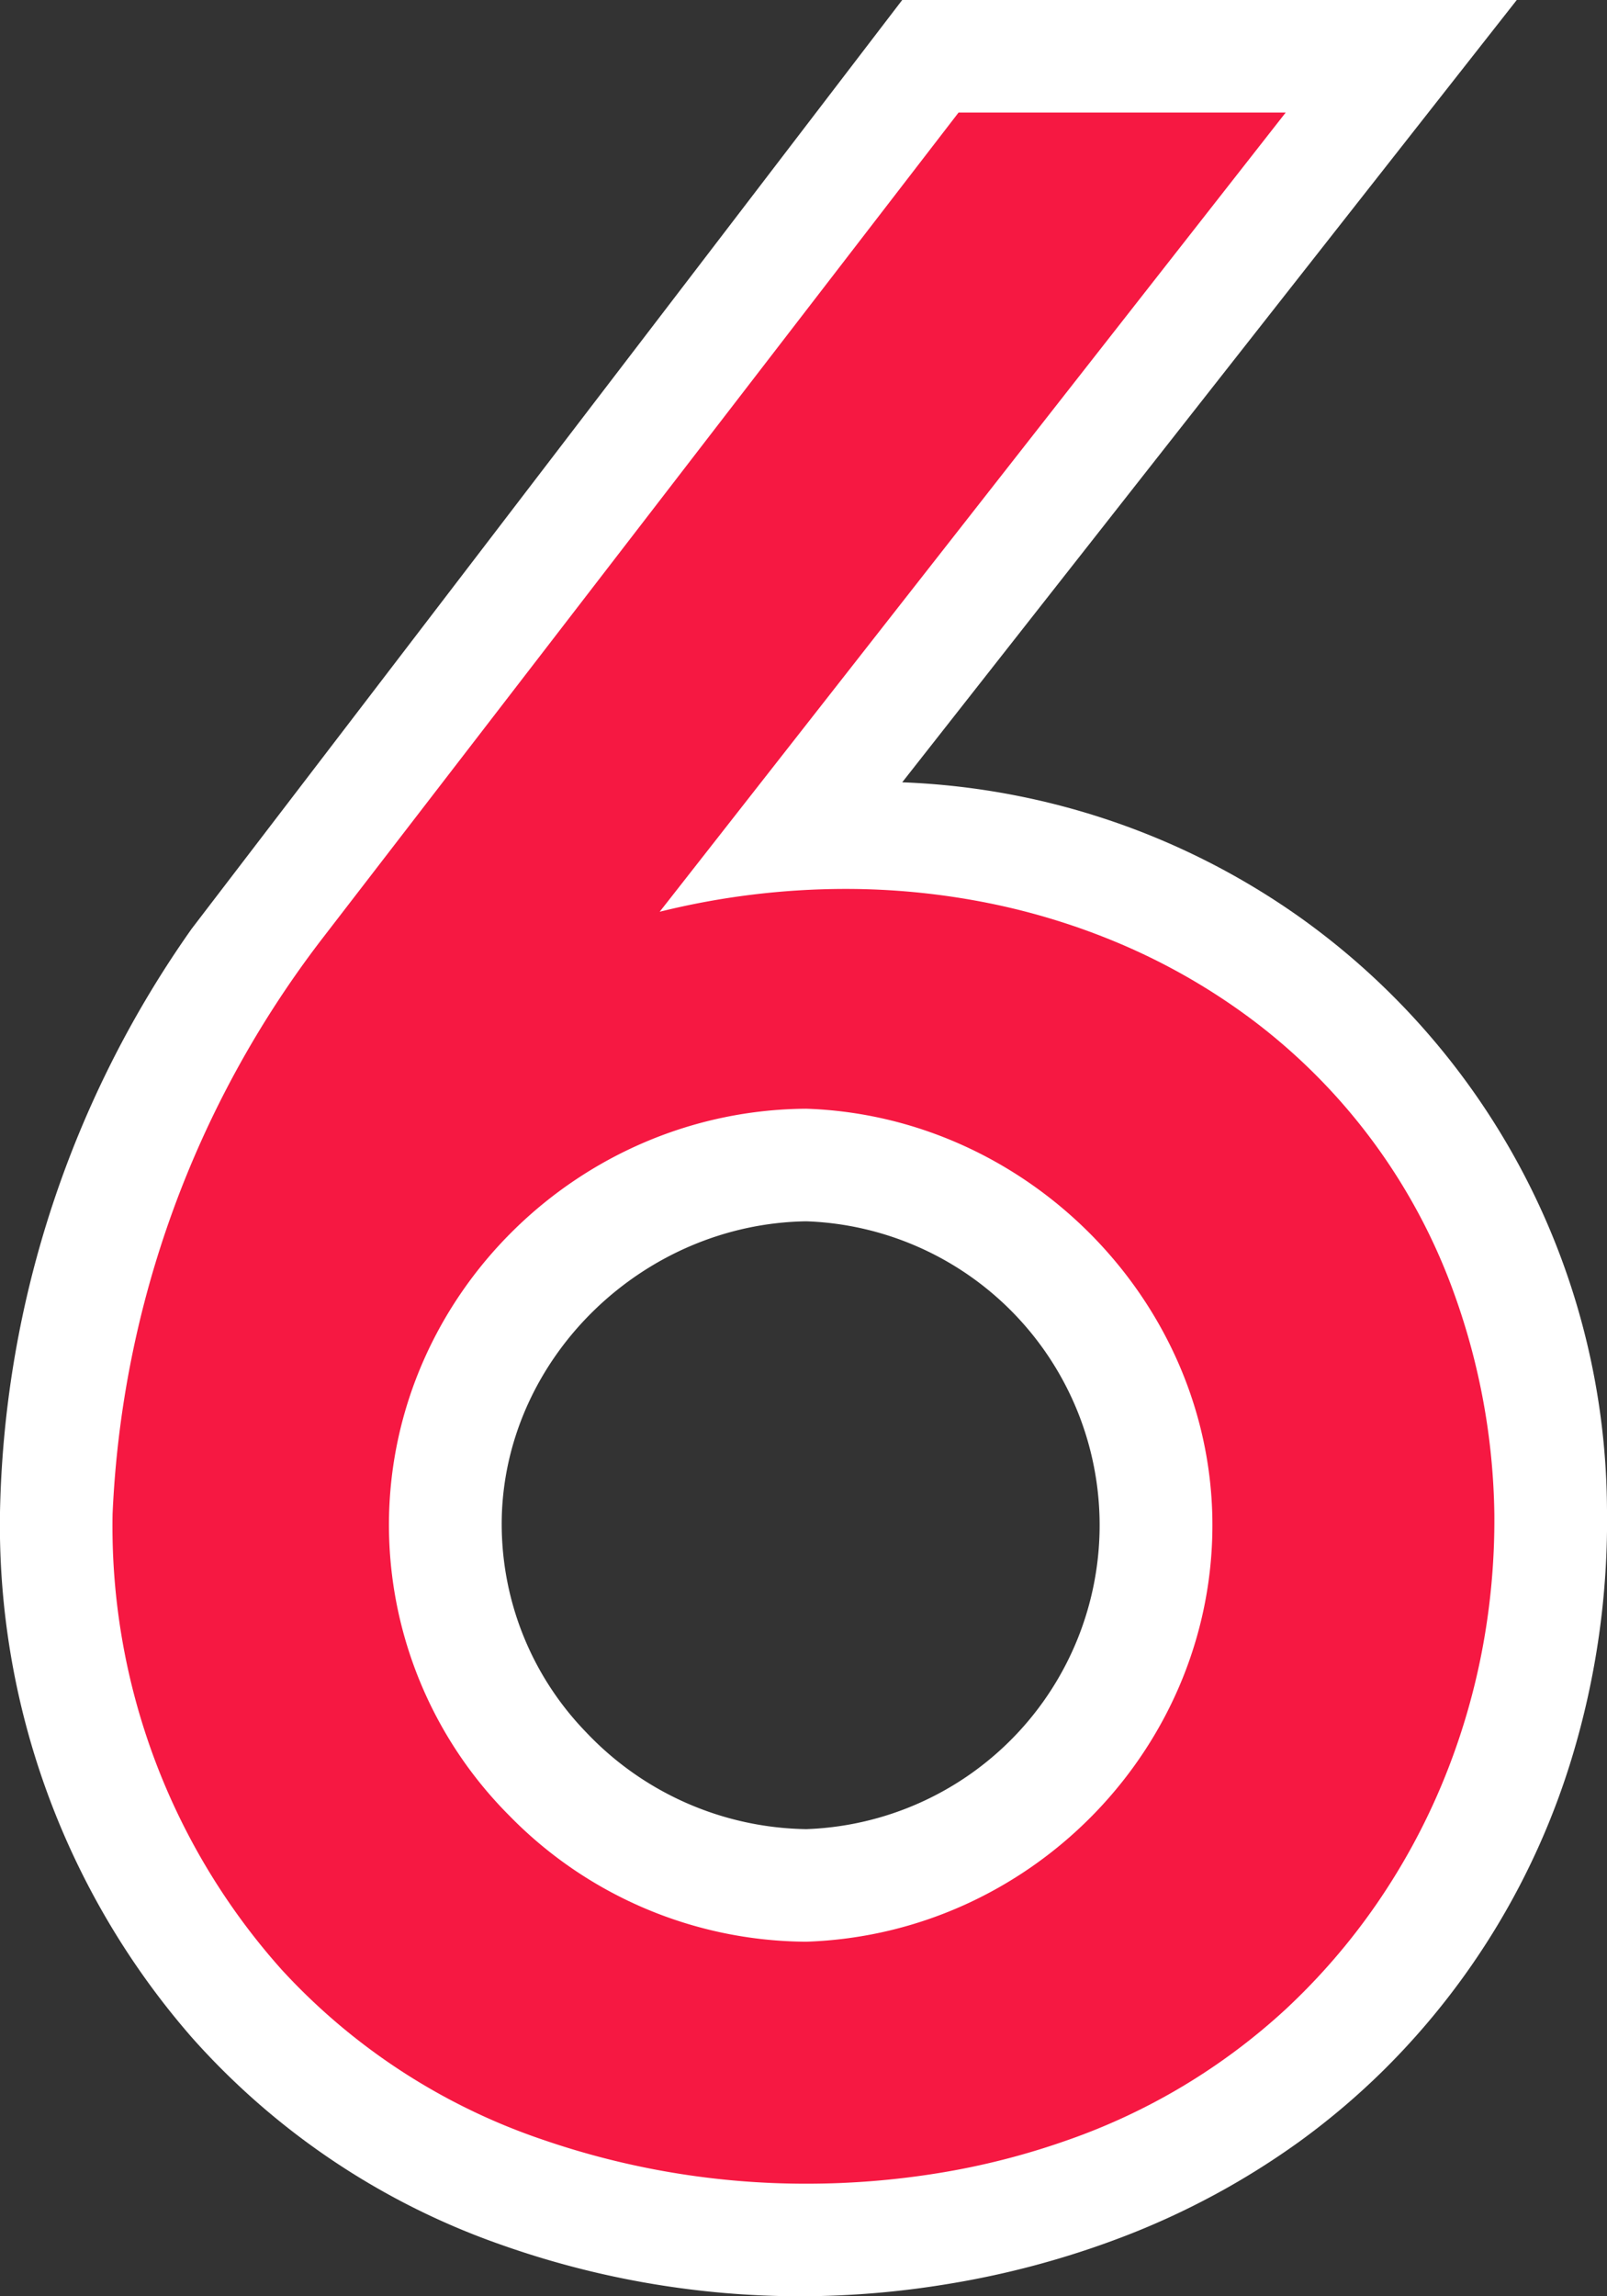
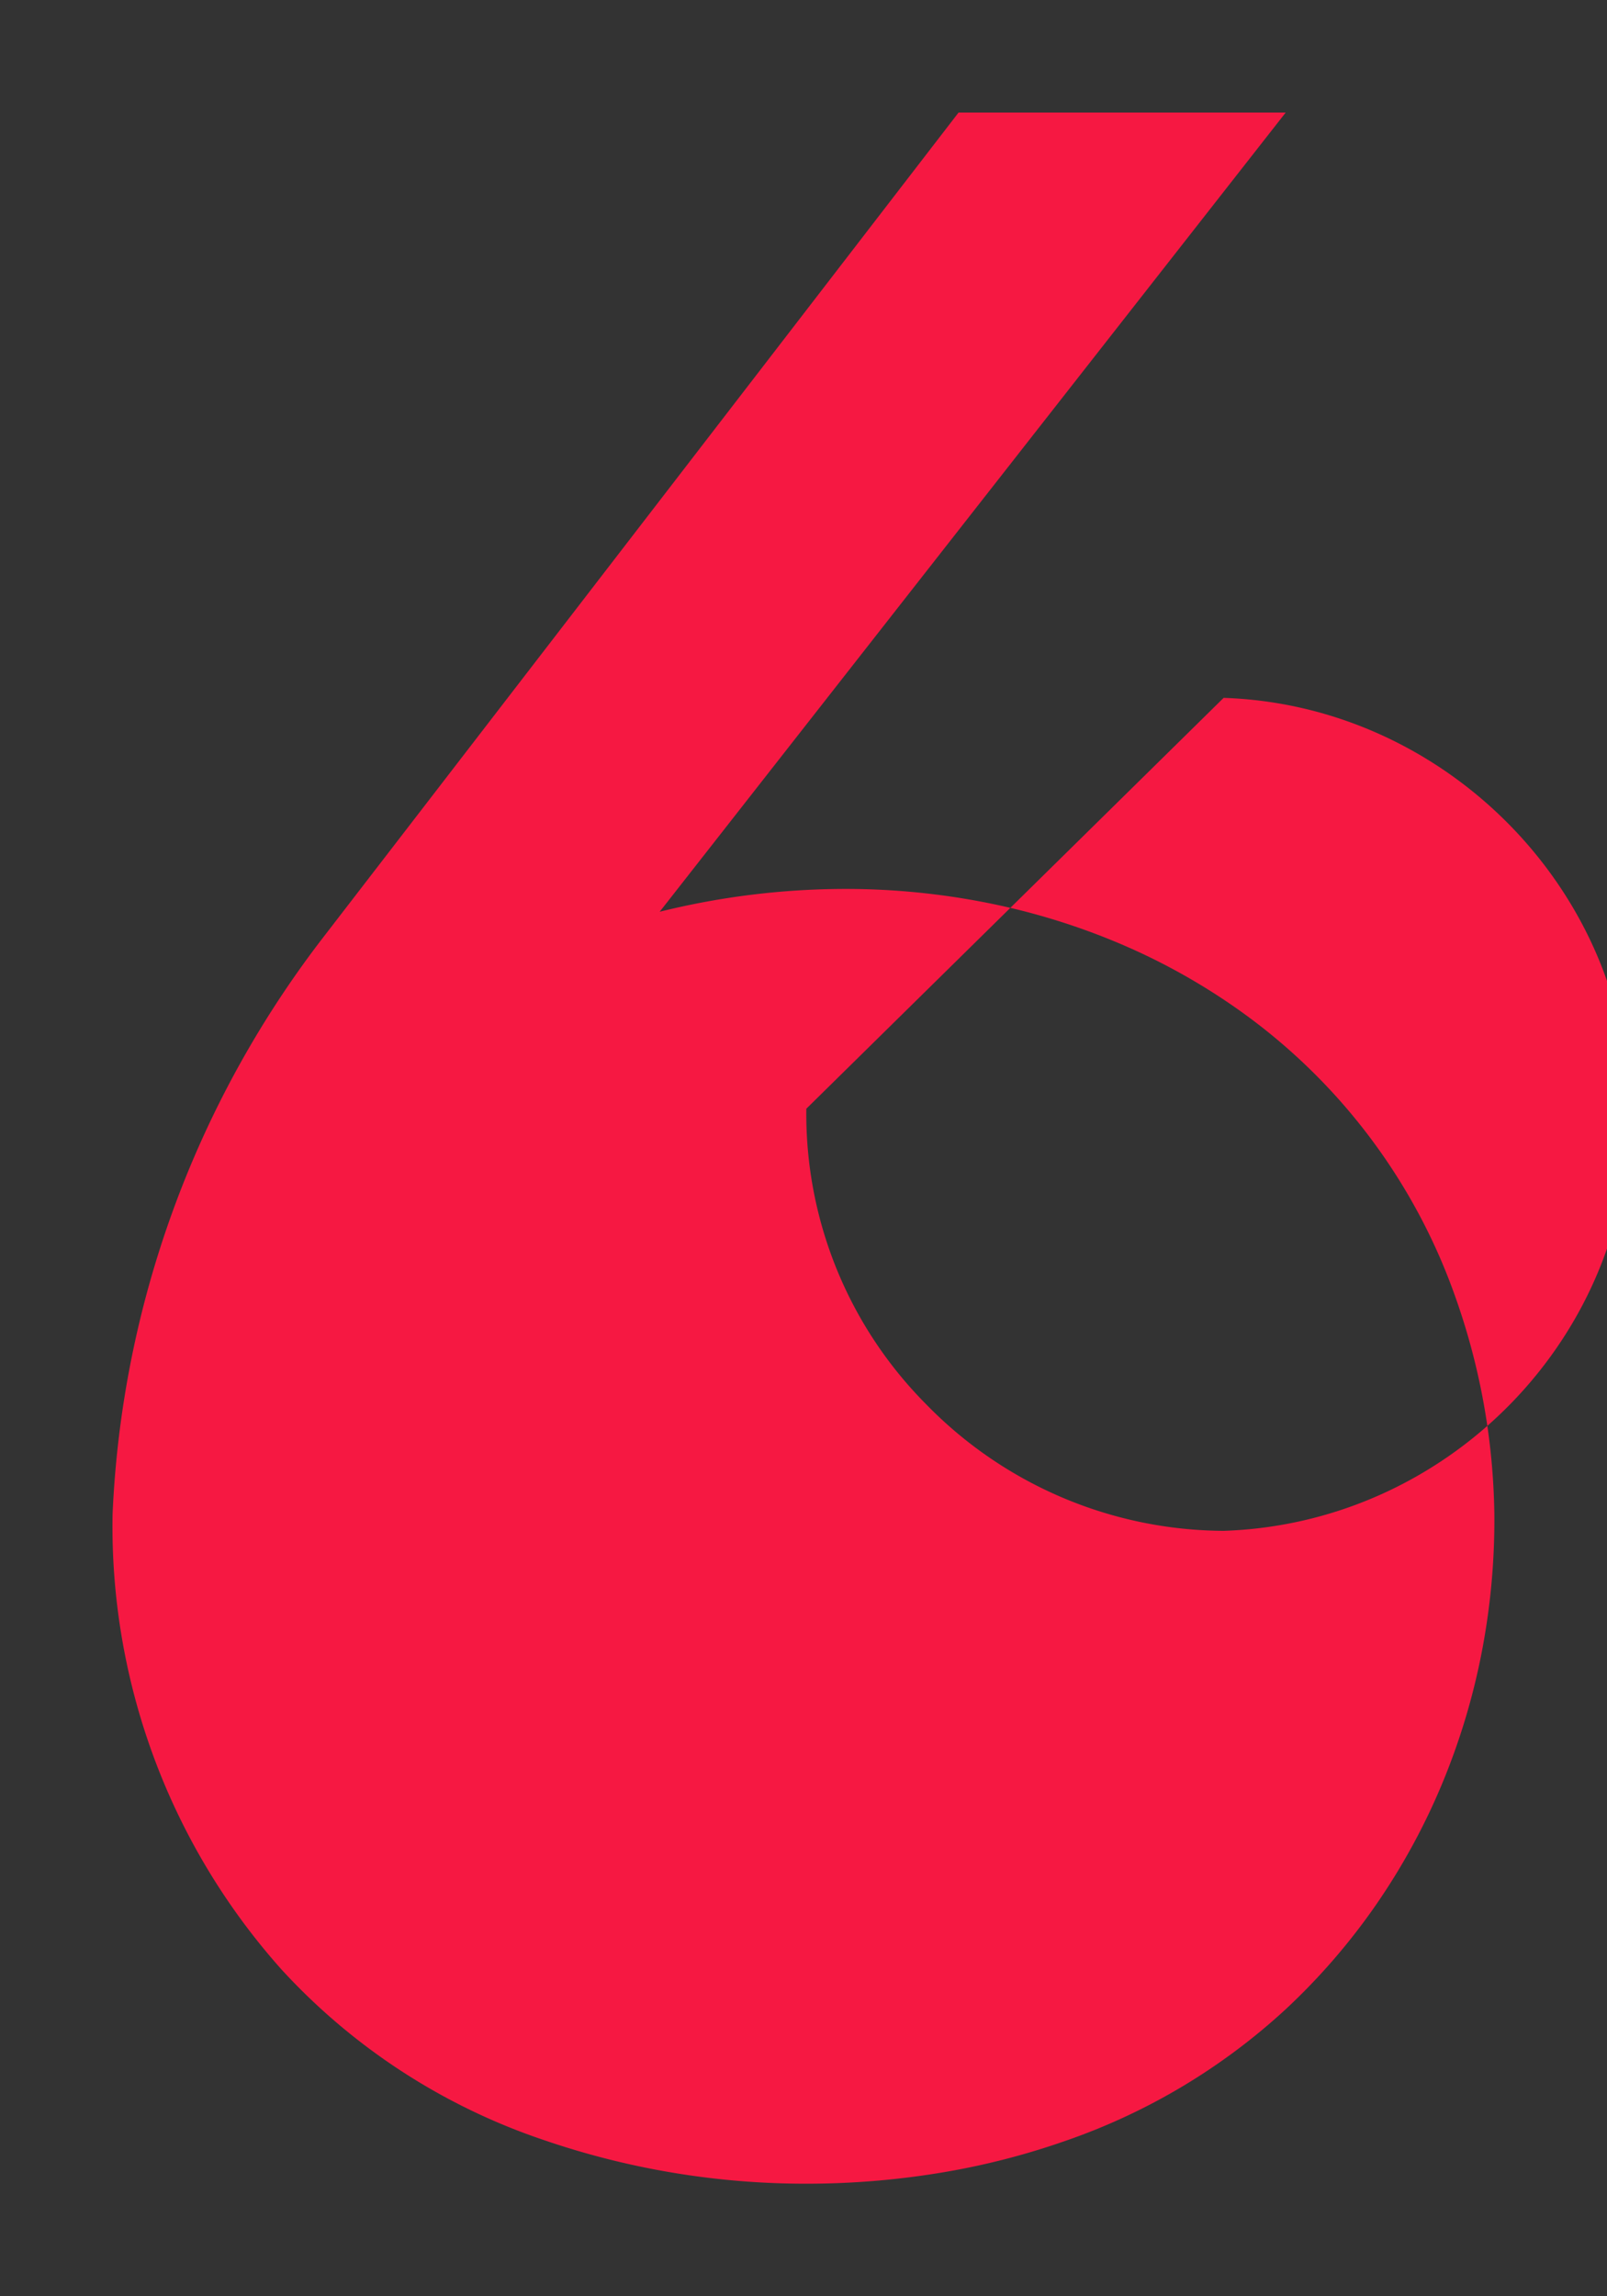
<svg xmlns="http://www.w3.org/2000/svg" width="140" height="200" viewBox="0 0 140 200">
  <rect x="0" y="0" width="140" height="200" fill="#333333" stroke="none" />
  <g id="icon_6" transform="translate(-369.986 -329)">
-     <path id="_1" data-name="1" d="M69.755,200h-.018a78.266,78.266,0,0,1-26.019-4.467,64.478,64.478,0,0,1-27.011-18.082,67.9,67.9,0,0,1-16.7-46.079,91.18,91.18,0,0,1,16.7-50.49L78.6,0h53.539l-19.7,25.069L78.6,68.137a64.094,64.094,0,0,1,34.811,11.876,63.687,63.687,0,0,1,26.587,51.359,71.008,71.008,0,0,1-3.054,21.712A64.713,64.713,0,0,1,120.545,180.3a63.482,63.482,0,0,1-7.3,6.195,67.564,67.564,0,0,1-15.514,8.362,77.472,77.472,0,0,1-15.135,4.07A79.47,79.47,0,0,1,69.755,200Zm.491-93.628c-14.118.215-26.016,11.65-26.524,25.49a26.042,26.042,0,0,0,7.317,18.988,26.927,26.927,0,0,0,19.207,8.463,26.487,26.487,0,0,0,0-52.941Z" transform="translate(369.986 329)" fill="#fff" />
-     <path id="_2" data-name="2" d="M60.438,180.392h-.02a70.309,70.309,0,0,1-22.946-3.836,54.657,54.657,0,0,1-22.728-14.792A57.94,57.94,0,0,1,0,122.059a88.6,88.6,0,0,1,18.18-50L73.7,0h28.5L48.361,68.718l-.7.89a67.44,67.44,0,0,1,16.155-1.989,63.305,63.305,0,0,1,12.476,1.231,59.241,59.241,0,0,1,11.629,3.607,55.147,55.147,0,0,1,10.4,5.852,51.633,51.633,0,0,1,18.582,24.629,58.881,58.881,0,0,1,3.475,19.121,60.72,60.72,0,0,1-1.1,12.05,59.06,59.06,0,0,1-3.456,11.457,57.257,57.257,0,0,1-5.721,10.488,56.044,56.044,0,0,1-7.9,9.142A54.558,54.558,0,0,1,83,176.664a64.578,64.578,0,0,1-11.028,2.8A71.792,71.792,0,0,1,60.438,180.392Zm0-93.628h0c-19.784.116-36.095,16.169-36.359,35.785a35.855,35.855,0,0,0,10.456,25.757,36.412,36.412,0,0,0,25.9,11.008c19.771-.656,35.641-17.149,35.377-36.765-.257-19.1-16.127-35.149-35.377-35.785Z" transform="translate(379.794 338.804)" fill="#F61842" />
+     <path id="_2" data-name="2" d="M60.438,180.392h-.02a70.309,70.309,0,0,1-22.946-3.836,54.657,54.657,0,0,1-22.728-14.792A57.94,57.94,0,0,1,0,122.059a88.6,88.6,0,0,1,18.18-50L73.7,0h28.5L48.361,68.718l-.7.89a67.44,67.44,0,0,1,16.155-1.989,63.305,63.305,0,0,1,12.476,1.231,59.241,59.241,0,0,1,11.629,3.607,55.147,55.147,0,0,1,10.4,5.852,51.633,51.633,0,0,1,18.582,24.629,58.881,58.881,0,0,1,3.475,19.121,60.72,60.72,0,0,1-1.1,12.05,59.06,59.06,0,0,1-3.456,11.457,57.257,57.257,0,0,1-5.721,10.488,56.044,56.044,0,0,1-7.9,9.142A54.558,54.558,0,0,1,83,176.664a64.578,64.578,0,0,1-11.028,2.8A71.792,71.792,0,0,1,60.438,180.392Zm0-93.628h0a35.855,35.855,0,0,0,10.456,25.757,36.412,36.412,0,0,0,25.9,11.008c19.771-.656,35.641-17.149,35.377-36.765-.257-19.1-16.127-35.149-35.377-35.785Z" transform="translate(379.794 338.804)" fill="#F61842" />
  </g>
</svg>